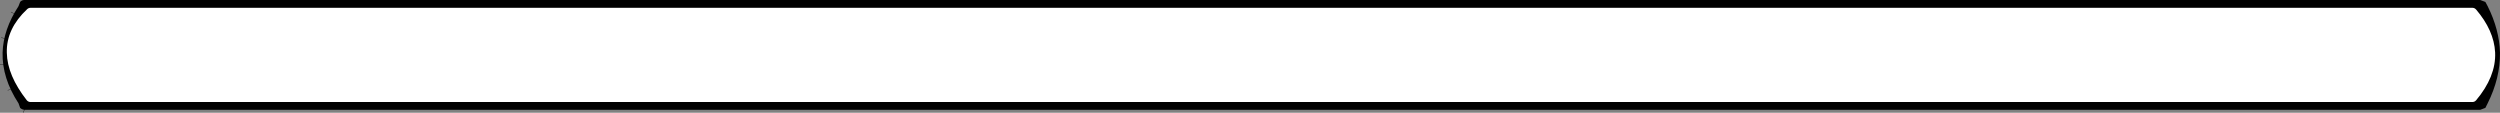
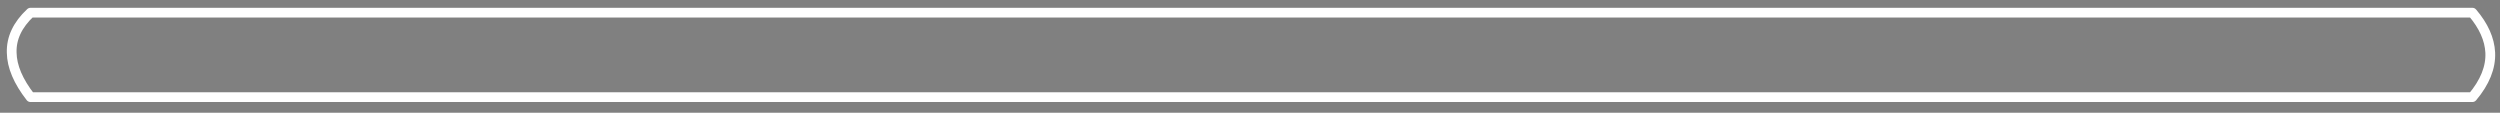
<svg xmlns="http://www.w3.org/2000/svg" height="17.35px" width="384.7px">
  <rect width="100%" height="100%" fill="#808080" stroke="none" />
  <g transform="matrix(1.0, 0.0, 0.0, 1.0, 196.6, 8.7)">
-     <path d="M186.6 -0.6 Q186.45 -3.7 183.85 -6.75 L-191.9 -6.75 Q-194.9 -3.95 -194.8 -0.6 -194.75 2.6 -191.9 6.25 L183.85 6.25 Q186.75 2.8 186.6 -0.6 M186.2 -7.75 Q188.0 -4.15 188.1 -0.6 188.15 3.3 186.2 7.2 L185.85 7.9 185.05 8.2 -192.85 8.2 Q-193.25 8.15 -193.5 7.9 L-193.75 7.2 Q-196.3 3.3 -196.2 -0.6 -196.1 -4.15 -193.75 -7.75 L-193.5 -8.4 Q-193.25 -8.7 -192.85 -8.7 L185.05 -8.7 185.85 -8.4 186.2 -7.75" fill="#000000" fill-rule="evenodd" stroke="none" />
-     <path d="M186.6 -0.6 Q186.75 2.8 183.85 6.25 L-191.9 6.25 Q-194.75 2.6 -194.8 -0.6 -194.9 -3.95 -191.9 -6.75 L183.85 -6.75 Q186.45 -3.7 186.6 -0.6" fill="#ffffff" fill-rule="evenodd" stroke="none" />
    <path d="M186.6 -0.6 Q186.75 2.8 183.85 6.25 L-191.9 6.25 Q-194.75 2.6 -194.8 -0.6 -194.9 -3.95 -191.9 -6.75 L183.85 -6.75 Q186.45 -3.7 186.6 -0.6 Z" fill="none" stroke="#ffffff" stroke-linecap="round" stroke-linejoin="round" stroke-width="1.5" />
-     <path d="M-194.0 -6.35 L-194.9 -6.85 M-195.4 -2.7 L-196.4 -2.9 M-195.6 1.15 L-196.6 1.25 M-194.5 4.8 L-195.4 5.2 M-192.65 7.75 L-193.05 8.65" fill="none" stroke="#000000" stroke-linecap="round" stroke-linejoin="round" stroke-width="0.05" />
  </g>
</svg>